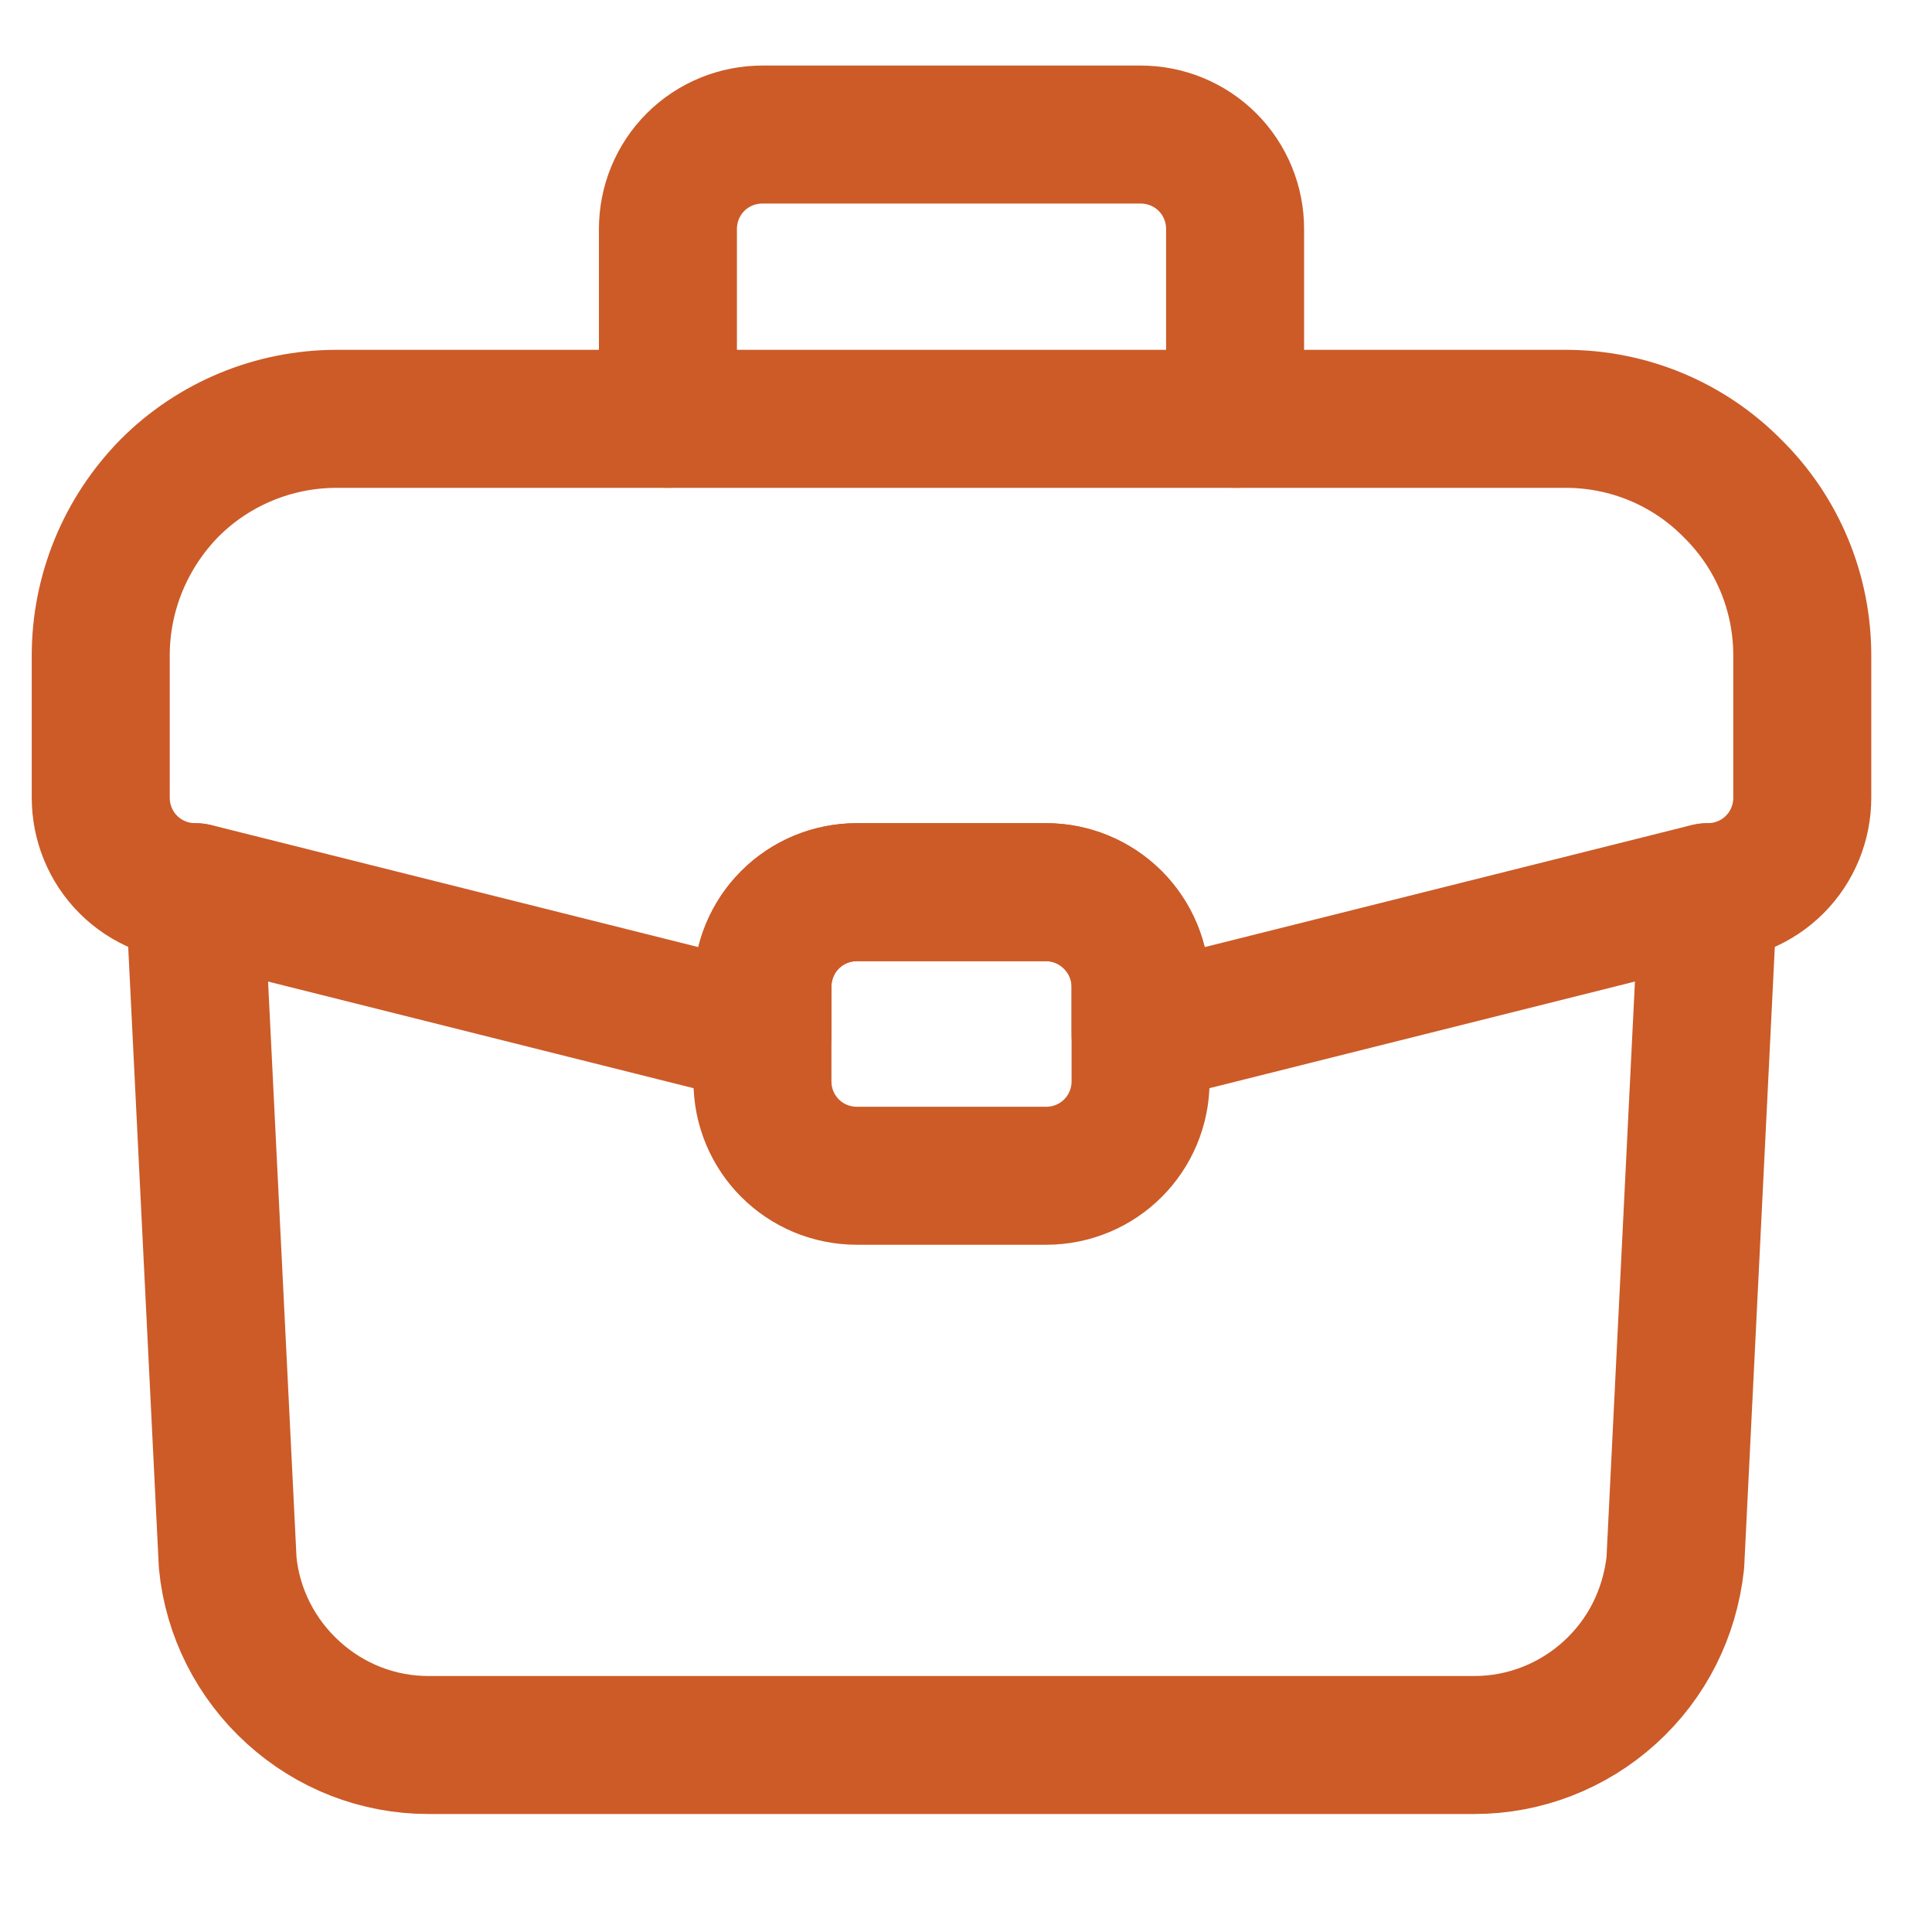
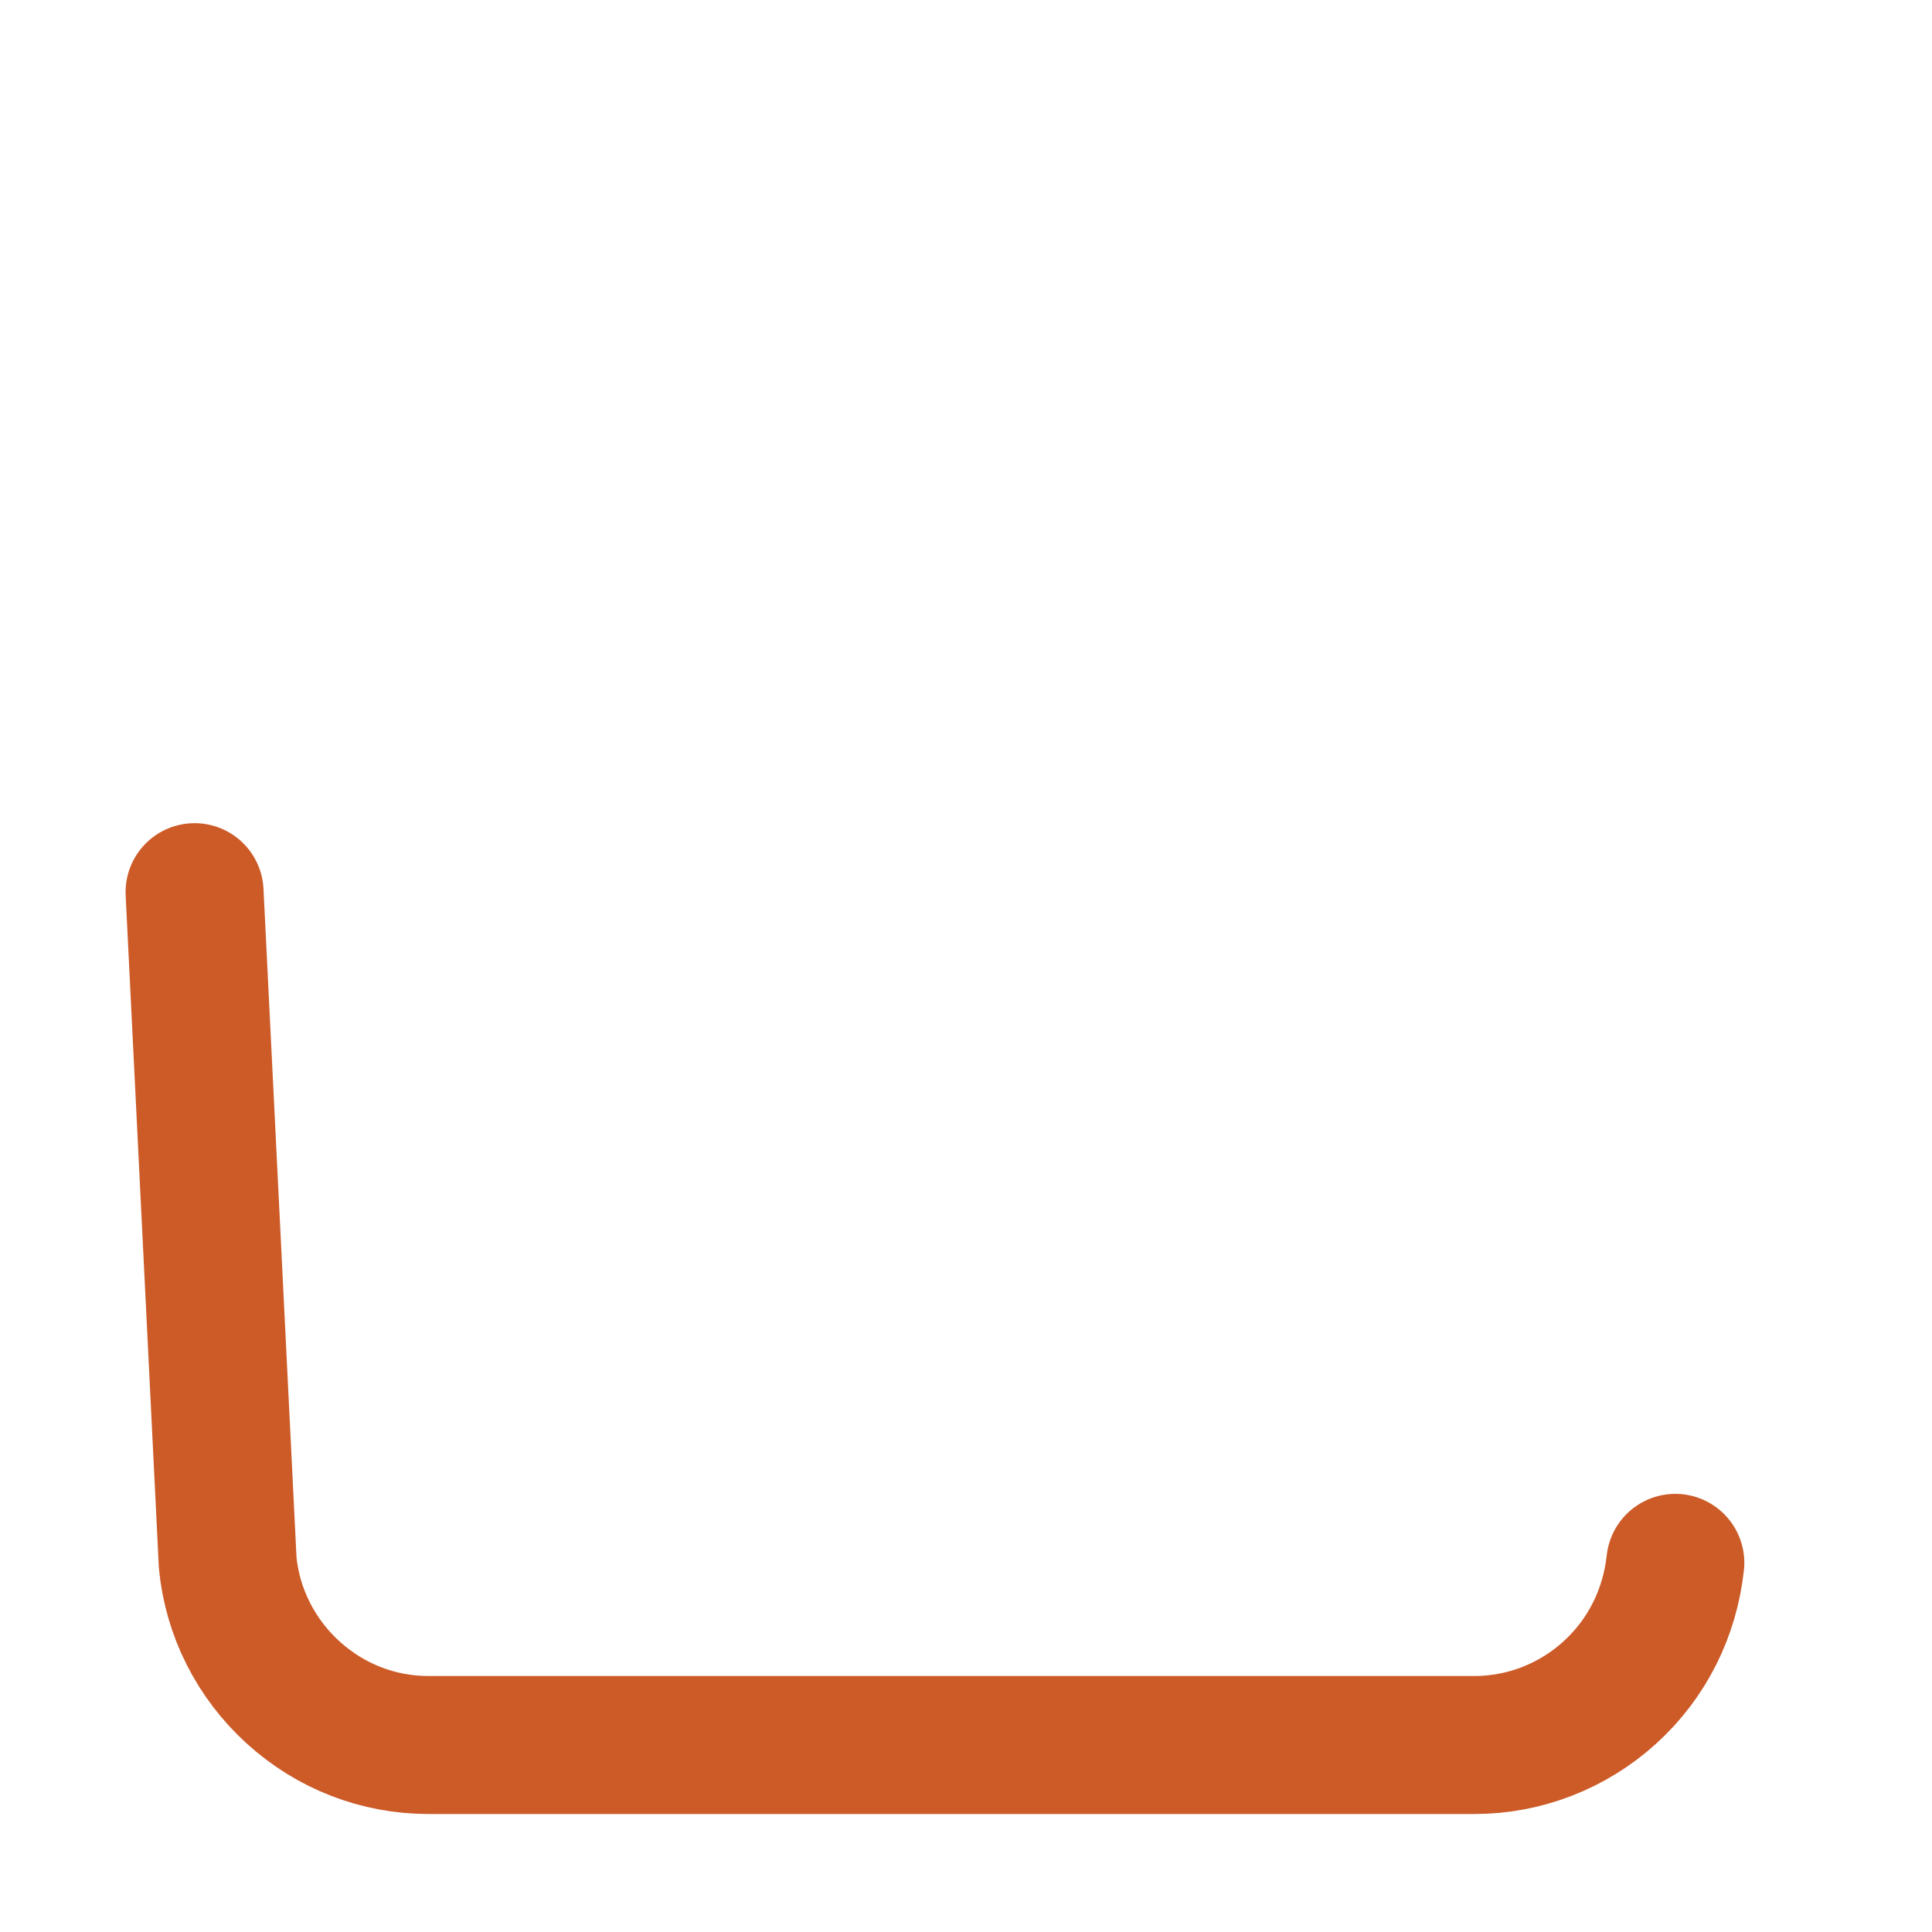
<svg xmlns="http://www.w3.org/2000/svg" version="1.1" id="Layer_1" x="0px" y="0px" viewBox="0 0 28 28" style="enable-background:new 0 0 28 28;" xml:space="preserve">
  <style type="text/css">
	.st0{fill:none;stroke:#CC5B28;stroke-width:2;stroke-linecap:round;stroke-linejoin:round;}
</style>
-   <path class="st0" d="M26.12,9.5v2.06c0,0.36-0.14,0.71-0.4,0.97c-0.26,0.26-0.61,0.4-0.97,0.4l-8.22,2.06v-0.69  c0-0.36-0.14-0.71-0.4-0.97c-0.26-0.26-0.61-0.4-0.97-0.4h-2.74c-0.36,0-0.71,0.14-0.97,0.4c-0.26,0.26-0.4,0.61-0.4,0.97v0.69  l-8.22-2.06c-0.36,0-0.71-0.14-0.97-0.4c-0.26-0.26-0.4-0.61-0.4-0.97V9.5c0-0.91,0.36-1.78,1-2.43C3.1,6.43,3.97,6.07,4.88,6.07  h17.81c0.91,0,1.78,0.36,2.42,1.01C25.76,7.72,26.12,8.59,26.12,9.5z" />
-   <path class="st0" d="M2.82,12.93l0.48,9.72c0.07,0.72,0.41,1.39,0.95,1.88c0.54,0.49,1.23,0.76,1.96,0.76h15.16  c0.72,0,1.42-0.27,1.96-0.76c0.54-0.49,0.87-1.15,0.95-1.88l0.48-9.72" />
-   <path class="st0" d="M15.16,12.93h-2.74c-0.76,0-1.37,0.61-1.37,1.37v1.37c0,0.76,0.61,1.37,1.37,1.37h2.74  c0.76,0,1.37-0.61,1.37-1.37v-1.37C16.53,13.55,15.91,12.93,15.16,12.93z" />
-   <path class="st0" d="M17.9,6.07V3.32c0-0.36-0.14-0.71-0.4-0.97s-0.61-0.4-0.97-0.4h-5.48c-0.36,0-0.71,0.14-0.97,0.4  s-0.4,0.61-0.4,0.97v2.75" />
+   <path class="st0" d="M2.82,12.93l0.48,9.72c0.07,0.72,0.41,1.39,0.95,1.88c0.54,0.49,1.23,0.76,1.96,0.76h15.16  c0.72,0,1.42-0.27,1.96-0.76c0.54-0.49,0.87-1.15,0.95-1.88" />
</svg>